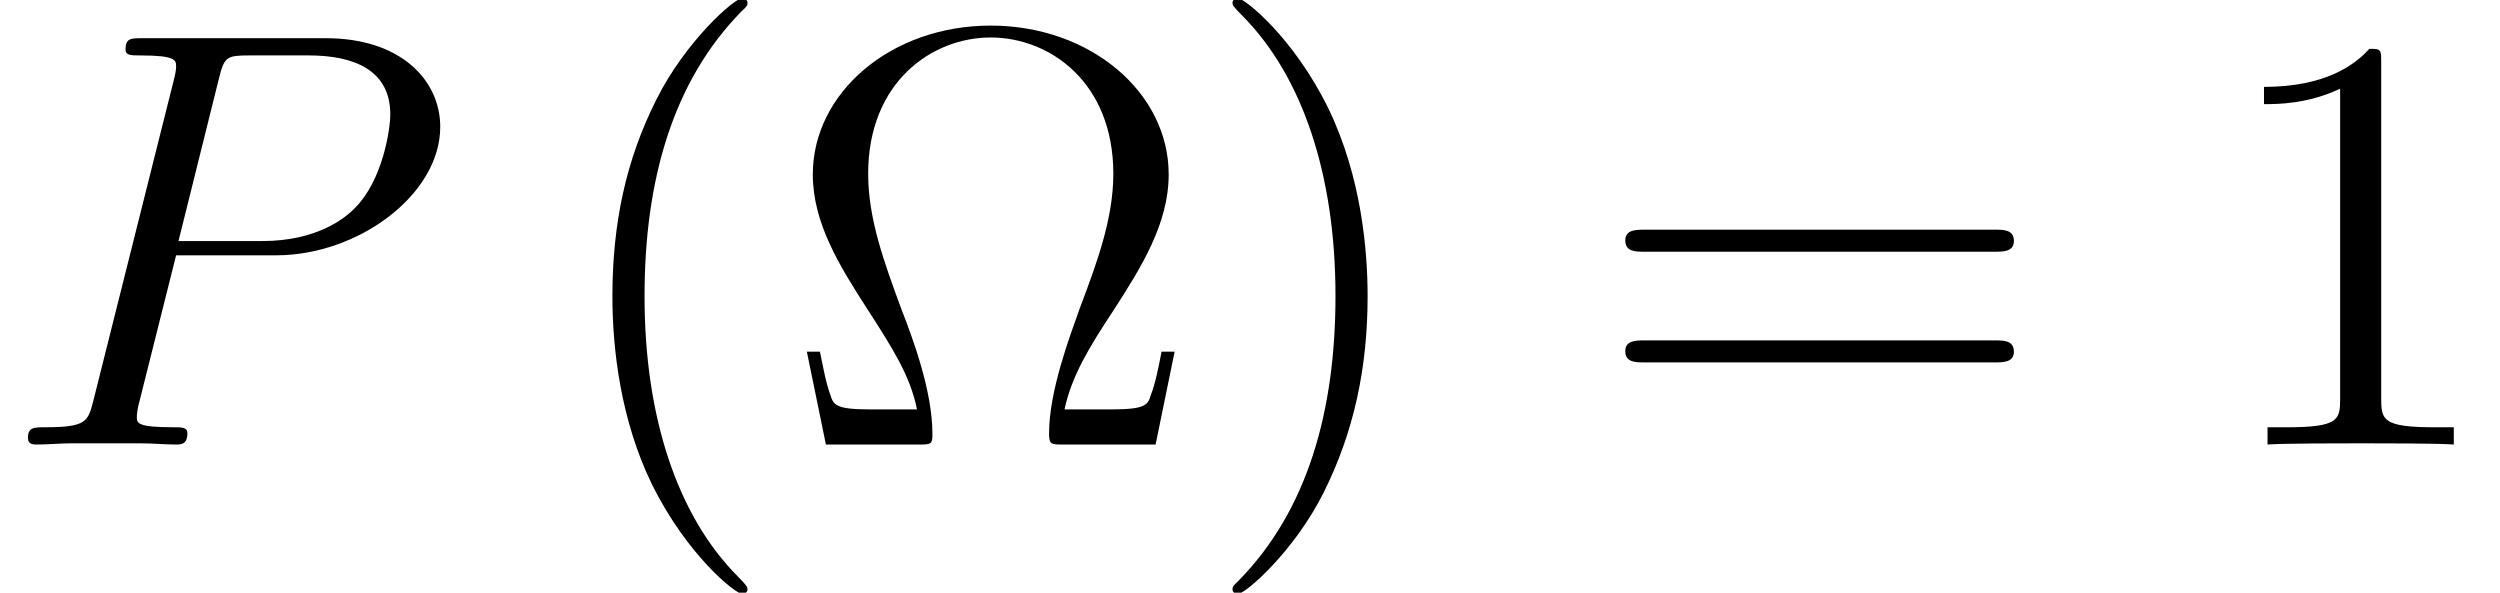
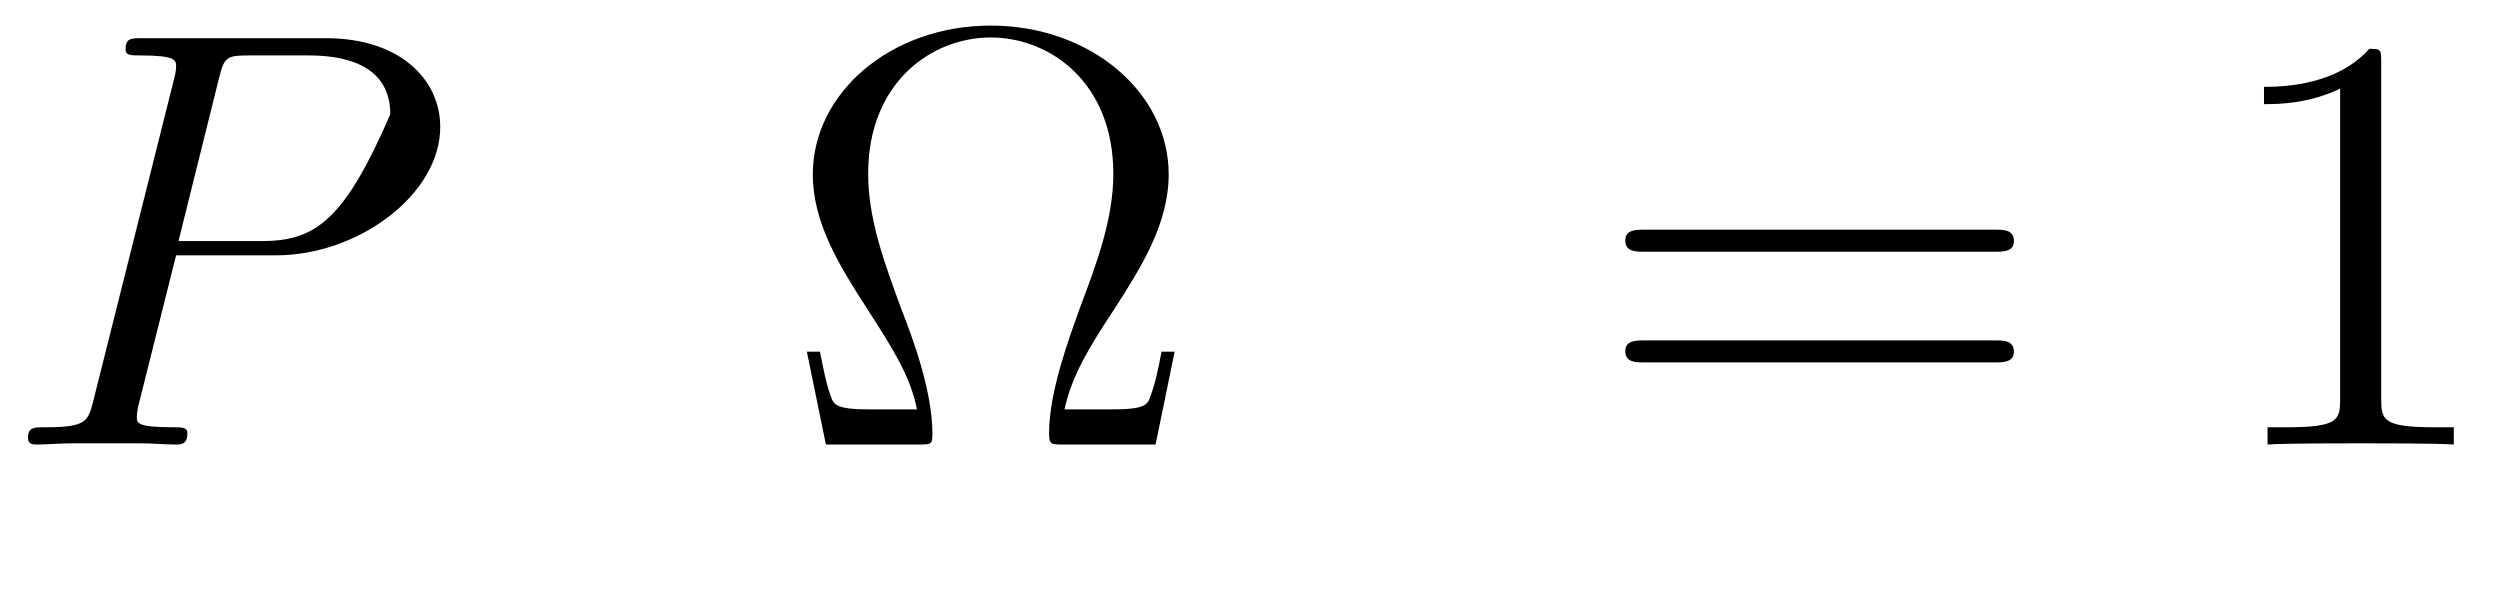
<svg xmlns="http://www.w3.org/2000/svg" xmlns:xlink="http://www.w3.org/1999/xlink" height="16.436pt" version="1.1" viewBox="40.386 175.23 69.328 16.436" width="69.328pt">
  <defs>
-     <path d="M3.539 -3.802H5.547C7.197 -3.802 8.847 -5.021 8.847 -6.384C8.847 -7.317 8.058 -8.165 6.551 -8.165H2.857C2.63 -8.165 2.523 -8.165 2.523 -7.938C2.523 -7.819 2.63 -7.819 2.809 -7.819C3.539 -7.819 3.539 -7.723 3.539 -7.592C3.539 -7.568 3.539 -7.496 3.491 -7.317L1.877 -0.885C1.769 -0.466 1.745 -0.347 0.909 -0.347C0.681 -0.347 0.562 -0.347 0.562 -0.132C0.562 0 0.669 0 0.741 0C0.968 0 1.207 -0.024 1.435 -0.024H2.833C3.061 -0.024 3.312 0 3.539 0C3.634 0 3.766 0 3.766 -0.227C3.766 -0.347 3.658 -0.347 3.479 -0.347C2.762 -0.347 2.75 -0.43 2.75 -0.55C2.75 -0.61 2.762 -0.693 2.774 -0.753L3.539 -3.802ZM4.399 -7.352C4.507 -7.795 4.555 -7.819 5.021 -7.819H6.205C7.101 -7.819 7.843 -7.532 7.843 -6.635C7.843 -6.324 7.687 -5.308 7.137 -4.758C6.934 -4.543 6.36 -4.089 5.272 -4.089H3.587L4.399 -7.352Z" id="g9-80" />
+     <path d="M3.539 -3.802H5.547C7.197 -3.802 8.847 -5.021 8.847 -6.384C8.847 -7.317 8.058 -8.165 6.551 -8.165H2.857C2.63 -8.165 2.523 -8.165 2.523 -7.938C2.523 -7.819 2.63 -7.819 2.809 -7.819C3.539 -7.819 3.539 -7.723 3.539 -7.592C3.539 -7.568 3.539 -7.496 3.491 -7.317L1.877 -0.885C1.769 -0.466 1.745 -0.347 0.909 -0.347C0.681 -0.347 0.562 -0.347 0.562 -0.132C0.562 0 0.669 0 0.741 0C0.968 0 1.207 -0.024 1.435 -0.024H2.833C3.061 -0.024 3.312 0 3.539 0C3.634 0 3.766 0 3.766 -0.227C3.766 -0.347 3.658 -0.347 3.479 -0.347C2.762 -0.347 2.75 -0.43 2.75 -0.55C2.75 -0.61 2.762 -0.693 2.774 -0.753L3.539 -3.802ZM4.399 -7.352C4.507 -7.795 4.555 -7.819 5.021 -7.819H6.205C7.101 -7.819 7.843 -7.532 7.843 -6.635C6.934 -4.543 6.36 -4.089 5.272 -4.089H3.587L4.399 -7.352Z" id="g9-80" />
    <path d="M7.885 -1.858H7.623C7.563 -1.548 7.504 -1.239 7.408 -0.989C7.349 -0.798 7.313 -0.703 6.622 -0.703H5.681C5.824 -1.37 6.17 -1.941 6.658 -2.68C7.218 -3.549 7.766 -4.419 7.766 -5.407C7.766 -7.051 6.193 -8.385 4.204 -8.385C2.203 -8.385 0.643 -7.039 0.643 -5.407C0.643 -4.431 1.179 -3.573 1.739 -2.704C2.239 -1.929 2.596 -1.37 2.728 -0.703H1.787C1.096 -0.703 1.06 -0.798 1 -0.977C0.905 -1.227 0.846 -1.572 0.786 -1.858H0.524L0.905 0H2.751C3.013 0 3.037 0 3.037 -0.214C3.037 -1.06 2.656 -2.096 2.418 -2.704C2.072 -3.645 1.751 -4.514 1.751 -5.419C1.751 -7.253 3.025 -8.147 4.204 -8.147S6.658 -7.253 6.658 -5.419C6.658 -4.514 6.324 -3.621 5.991 -2.739C5.788 -2.168 5.372 -1.072 5.372 -0.226C5.372 0 5.407 0 5.669 0H7.504L7.885 -1.858Z" id="g19-10" />
-     <path d="M3.871 2.894C3.871 2.859 3.871 2.835 3.668 2.632C2.477 1.429 1.81 -0.536 1.81 -2.966C1.81 -5.276 2.37 -7.265 3.752 -8.671C3.871 -8.778 3.871 -8.802 3.871 -8.838C3.871 -8.909 3.811 -8.933 3.764 -8.933C3.609 -8.933 2.632 -8.075 2.049 -6.908C1.441 -5.705 1.167 -4.431 1.167 -2.966C1.167 -1.906 1.334 -0.488 1.953 0.786C2.656 2.215 3.633 2.99 3.764 2.99C3.811 2.99 3.871 2.966 3.871 2.894Z" id="g19-40" />
-     <path d="M3.359 -2.966C3.359 -3.871 3.24 -5.348 2.573 -6.729C1.87 -8.159 0.893 -8.933 0.762 -8.933C0.715 -8.933 0.655 -8.909 0.655 -8.838C0.655 -8.802 0.655 -8.778 0.858 -8.576C2.049 -7.373 2.716 -5.407 2.716 -2.978C2.716 -0.667 2.156 1.322 0.774 2.728C0.655 2.835 0.655 2.859 0.655 2.894C0.655 2.966 0.715 2.99 0.762 2.99C0.917 2.99 1.894 2.132 2.477 0.965C3.085 -0.25 3.359 -1.536 3.359 -2.966Z" id="g19-41" />
    <path d="M3.43 -7.635C3.43 -7.909 3.43 -7.92 3.192 -7.92C2.906 -7.599 2.311 -7.158 1.084 -7.158V-6.813C1.358 -6.813 1.953 -6.813 2.608 -7.122V-0.917C2.608 -0.488 2.573 -0.345 1.525 -0.345H1.155V0C1.477 -0.024 2.632 -0.024 3.025 -0.024S4.562 -0.024 4.883 0V-0.345H4.514C3.466 -0.345 3.43 -0.488 3.43 -0.917V-7.635Z" id="g19-49" />
    <path d="M8.04 -3.859C8.206 -3.859 8.421 -3.859 8.421 -4.073C8.421 -4.3 8.218 -4.3 8.04 -4.3H1.024C0.858 -4.3 0.643 -4.3 0.643 -4.085C0.643 -3.859 0.846 -3.859 1.024 -3.859H8.04ZM8.04 -1.644C8.206 -1.644 8.421 -1.644 8.421 -1.858C8.421 -2.084 8.218 -2.084 8.04 -2.084H1.024C0.858 -2.084 0.643 -2.084 0.643 -1.87C0.643 -1.644 0.846 -1.644 1.024 -1.644H8.04Z" id="g19-61" />
    <use id="g24-10" transform="scale(1.004)" xlink:href="#g19-10" />
    <use id="g24-40" transform="scale(1.004)" xlink:href="#g19-40" />
    <use id="g24-41" transform="scale(1.004)" xlink:href="#g19-41" />
    <use id="g24-49" transform="scale(1.004)" xlink:href="#g19-49" />
    <use id="g24-61" transform="scale(1.004)" xlink:href="#g19-61" />
  </defs>
  <g id="page88" transform="matrix(1.38 0 0 1.38 0 0)">
    <use x="29.265" xlink:href="#g9-80" y="135.911" />
    <use x="40.4" xlink:href="#g24-40" y="135.911" />
    <use x="44.953" xlink:href="#g24-10" y="135.911" />
    <use x="53.375" xlink:href="#g24-41" y="135.911" />
    <use x="61.28" xlink:href="#g24-61" y="135.911" />
    <use x="73.672" xlink:href="#g24-49" y="135.911" />
  </g>
</svg>